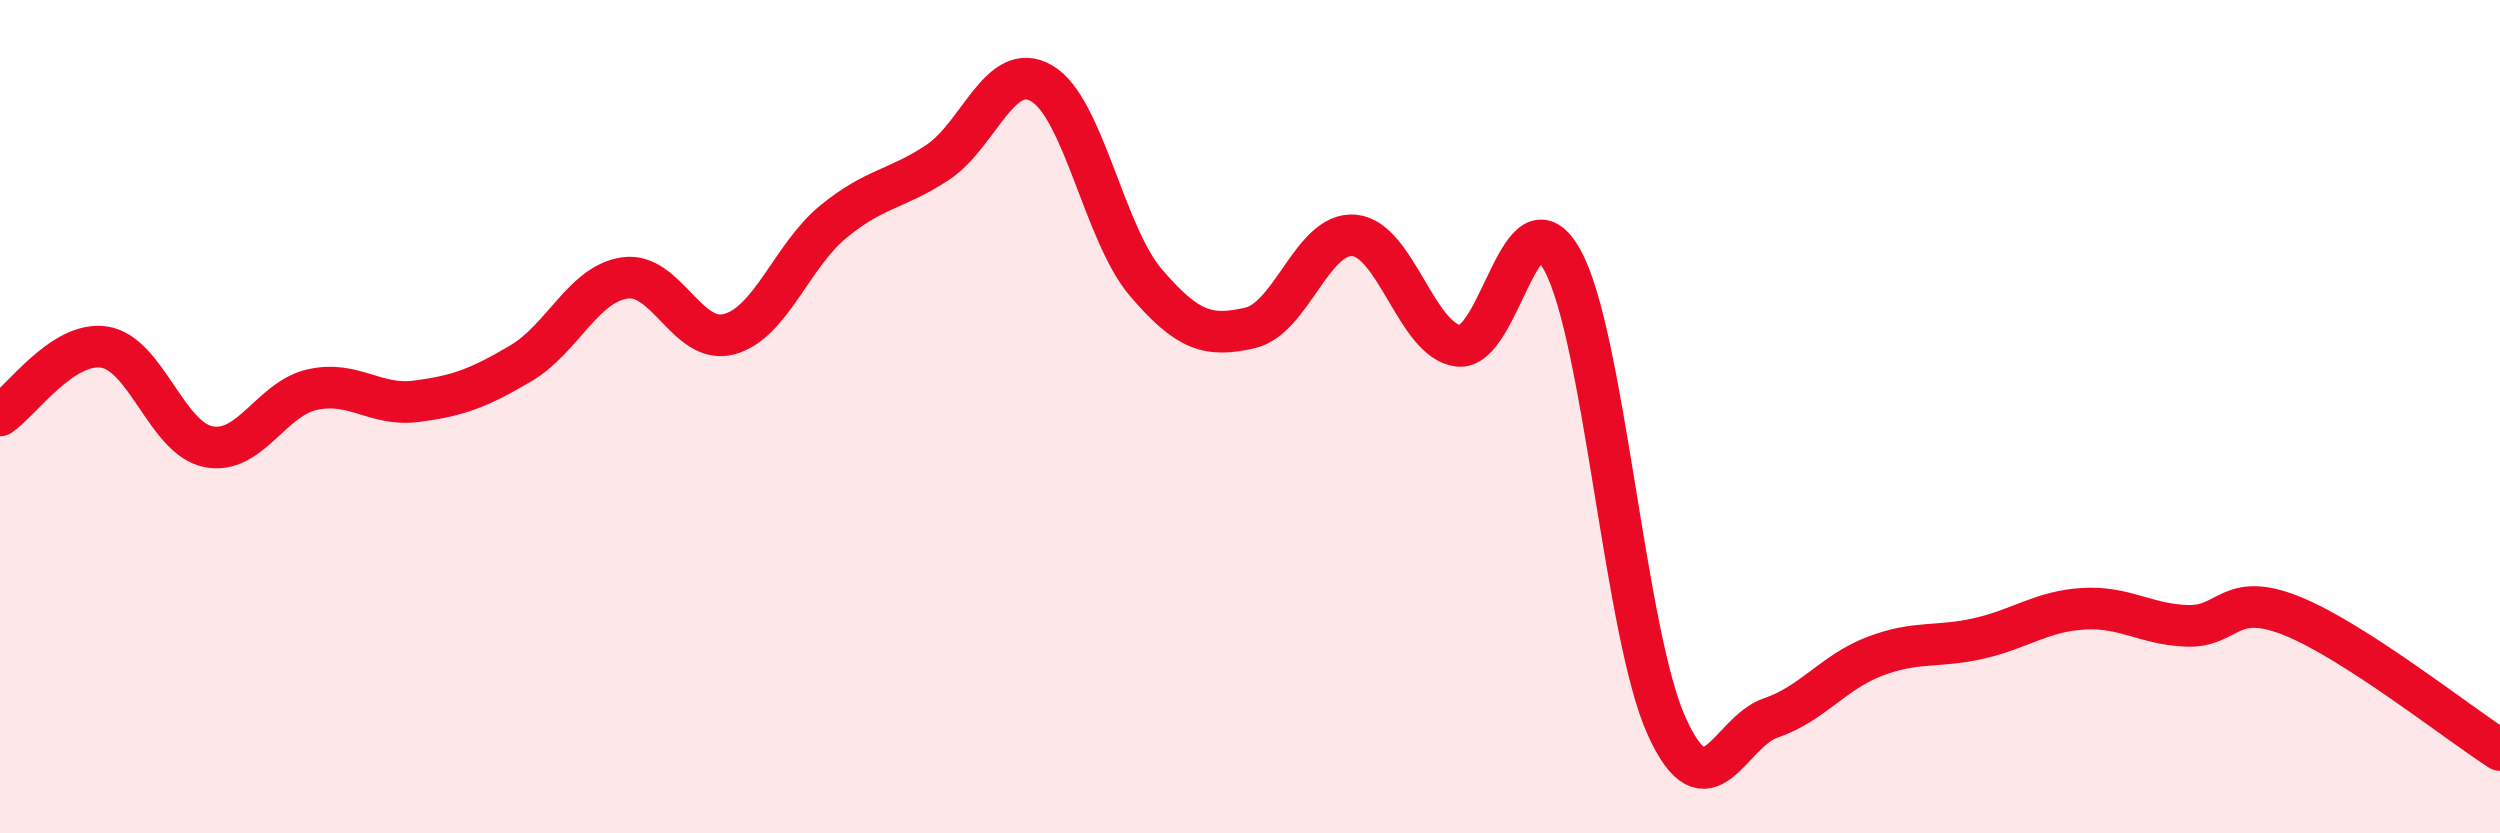
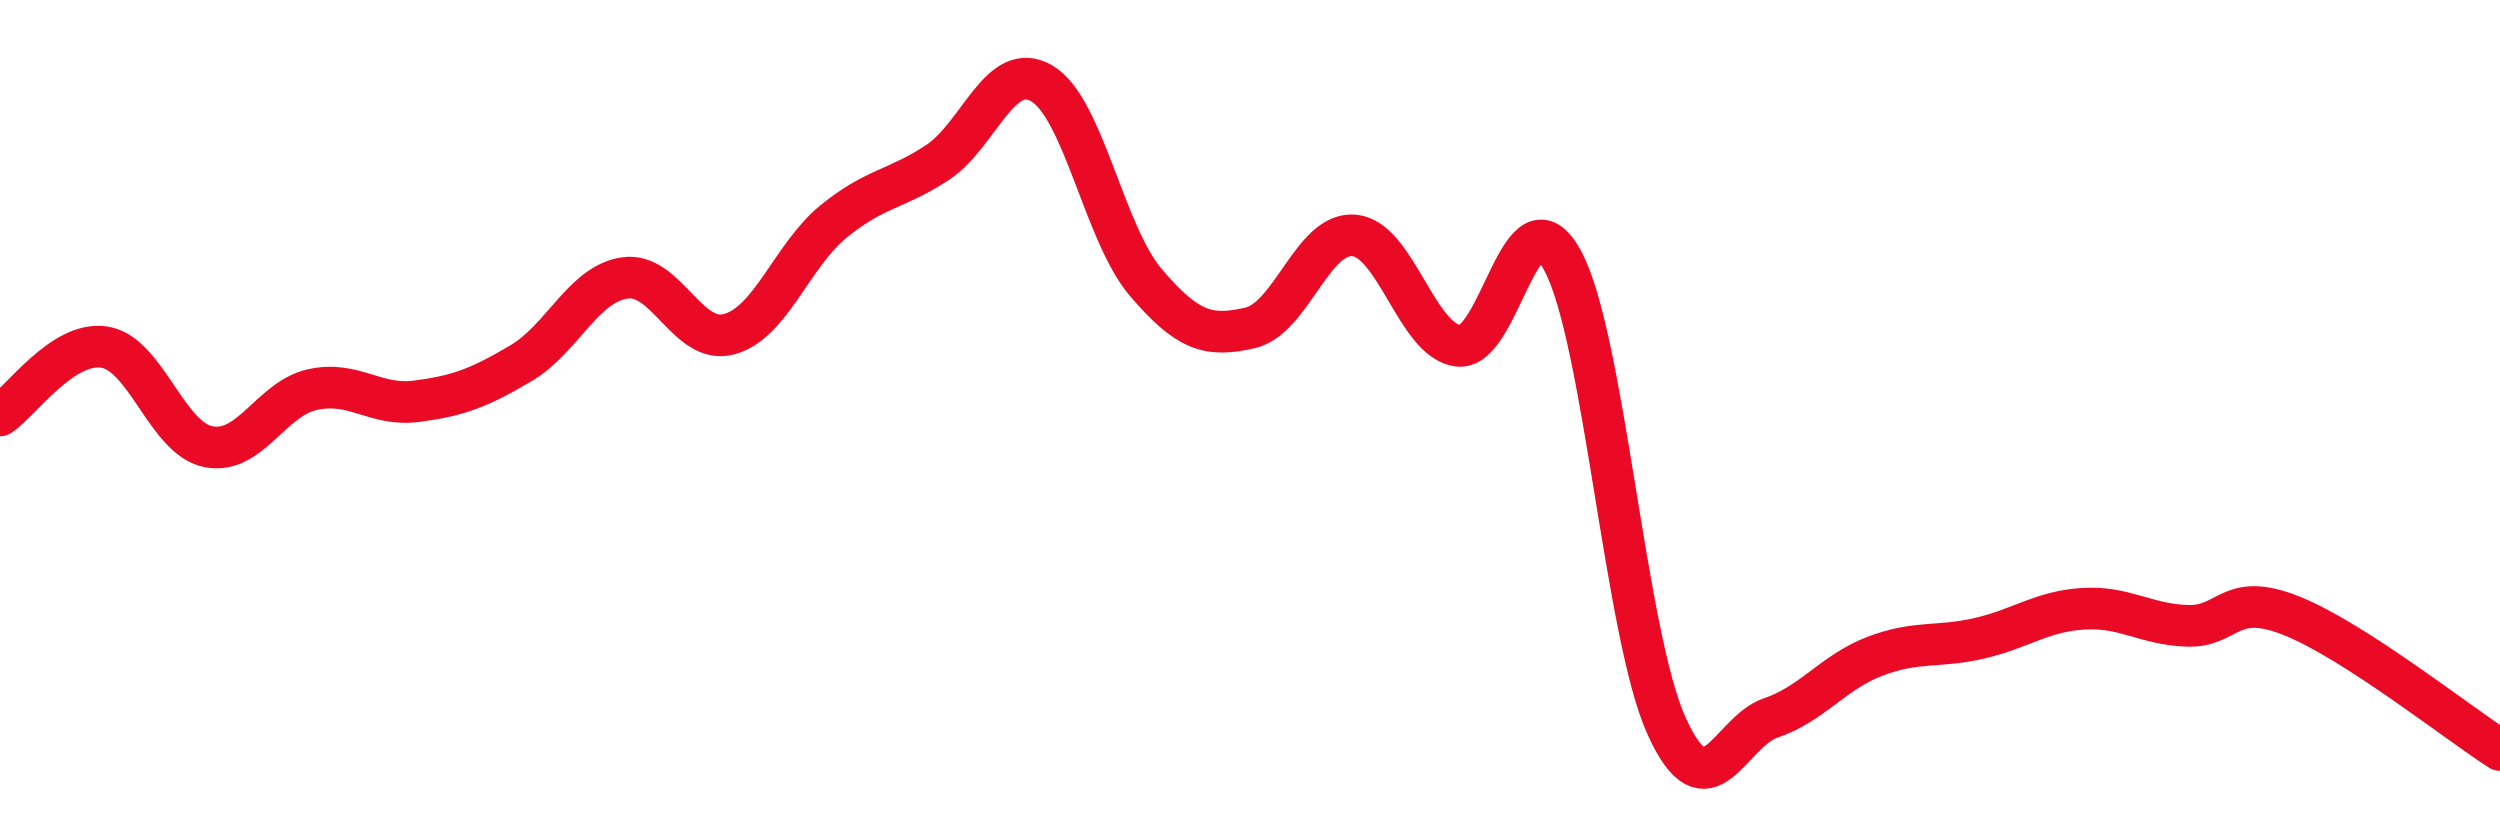
<svg xmlns="http://www.w3.org/2000/svg" width="60" height="20" viewBox="0 0 60 20">
-   <path d="M 0,9.97 C 0.5,9.64 1.5,8.18 2.5,8.33 C 3.5,8.48 4,10.52 5,10.72 C 6,10.92 6.5,9.57 7.5,9.35 C 8.5,9.13 9,9.76 10,9.63 C 11,9.5 11.5,9.31 12.5,8.72 C 13.5,8.13 14,6.81 15,6.67 C 16,6.53 16.5,8.29 17.5,8.02 C 18.5,7.75 19,6.14 20,5.32 C 21,4.5 21.5,4.56 22.5,3.9 C 23.5,3.24 24,1.42 25,2 C 26,2.58 26.5,5.61 27.5,6.78 C 28.5,7.95 29,8.1 30,7.87 C 31,7.64 31.5,5.56 32.5,5.65 C 33.5,5.74 34,8.18 35,8.3 C 36,8.42 36.5,4.42 37.5,6.25 C 38.5,8.08 39,15.23 40,17.43 C 41,19.63 41.5,17.57 42.5,17.23 C 43.5,16.89 44,16.13 45,15.75 C 46,15.37 46.5,15.55 47.5,15.32 C 48.5,15.09 49,14.67 50,14.61 C 51,14.55 51.5,14.99 52.5,15.02 C 53.5,15.05 53.5,14.18 55,14.78 C 56.5,15.38 59,17.36 60,18L60 20L0 20Z" fill="#EB0A25" opacity="0.1" stroke-linecap="round" stroke-linejoin="round" />
  <path d="M 0,9.97 C 0.5,9.64 1.5,8.18 2.5,8.33 C 3.5,8.48 4,10.52 5,10.72 C 6,10.92 6.5,9.57 7.5,9.35 C 8.5,9.13 9,9.76 10,9.63 C 11,9.5 11.5,9.31 12.5,8.72 C 13.5,8.13 14,6.81 15,6.67 C 16,6.53 16.5,8.29 17.5,8.02 C 18.5,7.75 19,6.14 20,5.32 C 21,4.5 21.5,4.56 22.5,3.9 C 23.5,3.24 24,1.42 25,2 C 26,2.58 26.5,5.61 27.5,6.78 C 28.5,7.95 29,8.1 30,7.87 C 31,7.64 31.5,5.56 32.5,5.65 C 33.5,5.74 34,8.18 35,8.3 C 36,8.42 36.5,4.42 37.5,6.25 C 38.5,8.08 39,15.23 40,17.43 C 41,19.63 41.5,17.57 42.5,17.23 C 43.5,16.89 44,16.13 45,15.75 C 46,15.37 46.5,15.55 47.5,15.32 C 48.5,15.09 49,14.67 50,14.61 C 51,14.55 51.5,14.99 52.5,15.02 C 53.5,15.05 53.5,14.18 55,14.78 C 56.5,15.38 59,17.36 60,18" stroke="#EB0A25" stroke-width="1" fill="none" stroke-linecap="round" stroke-linejoin="round" />
</svg>